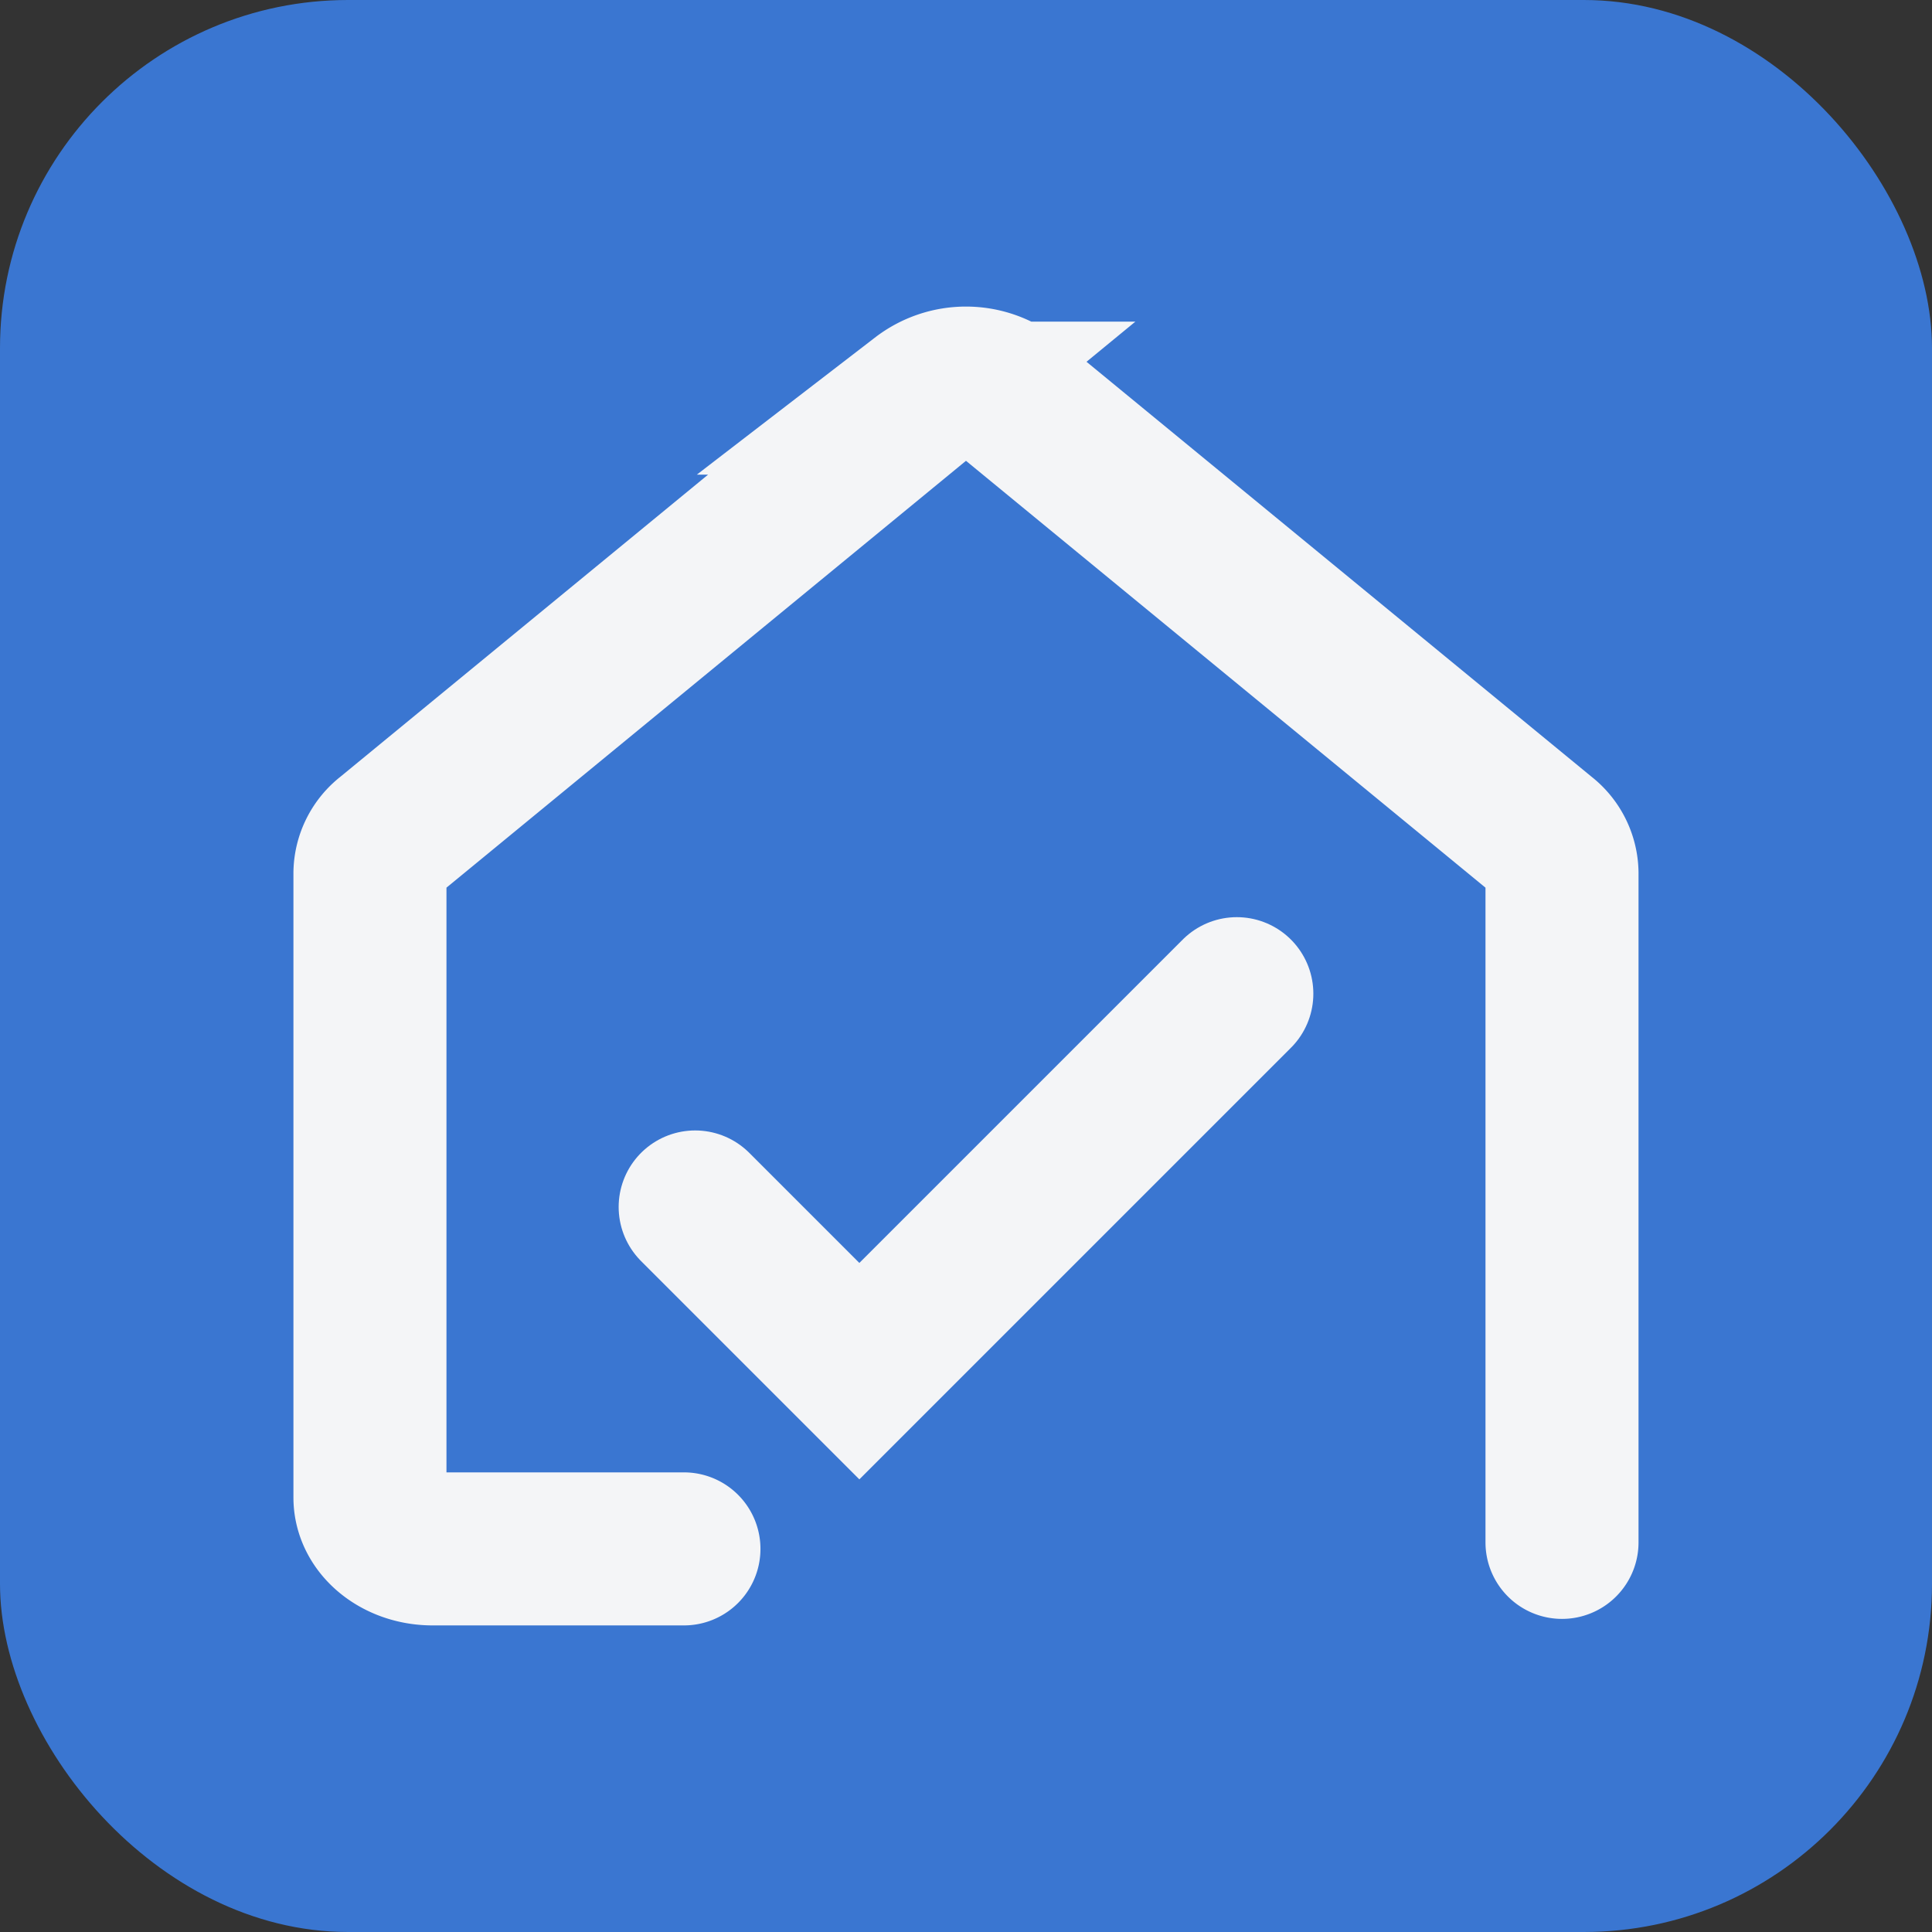
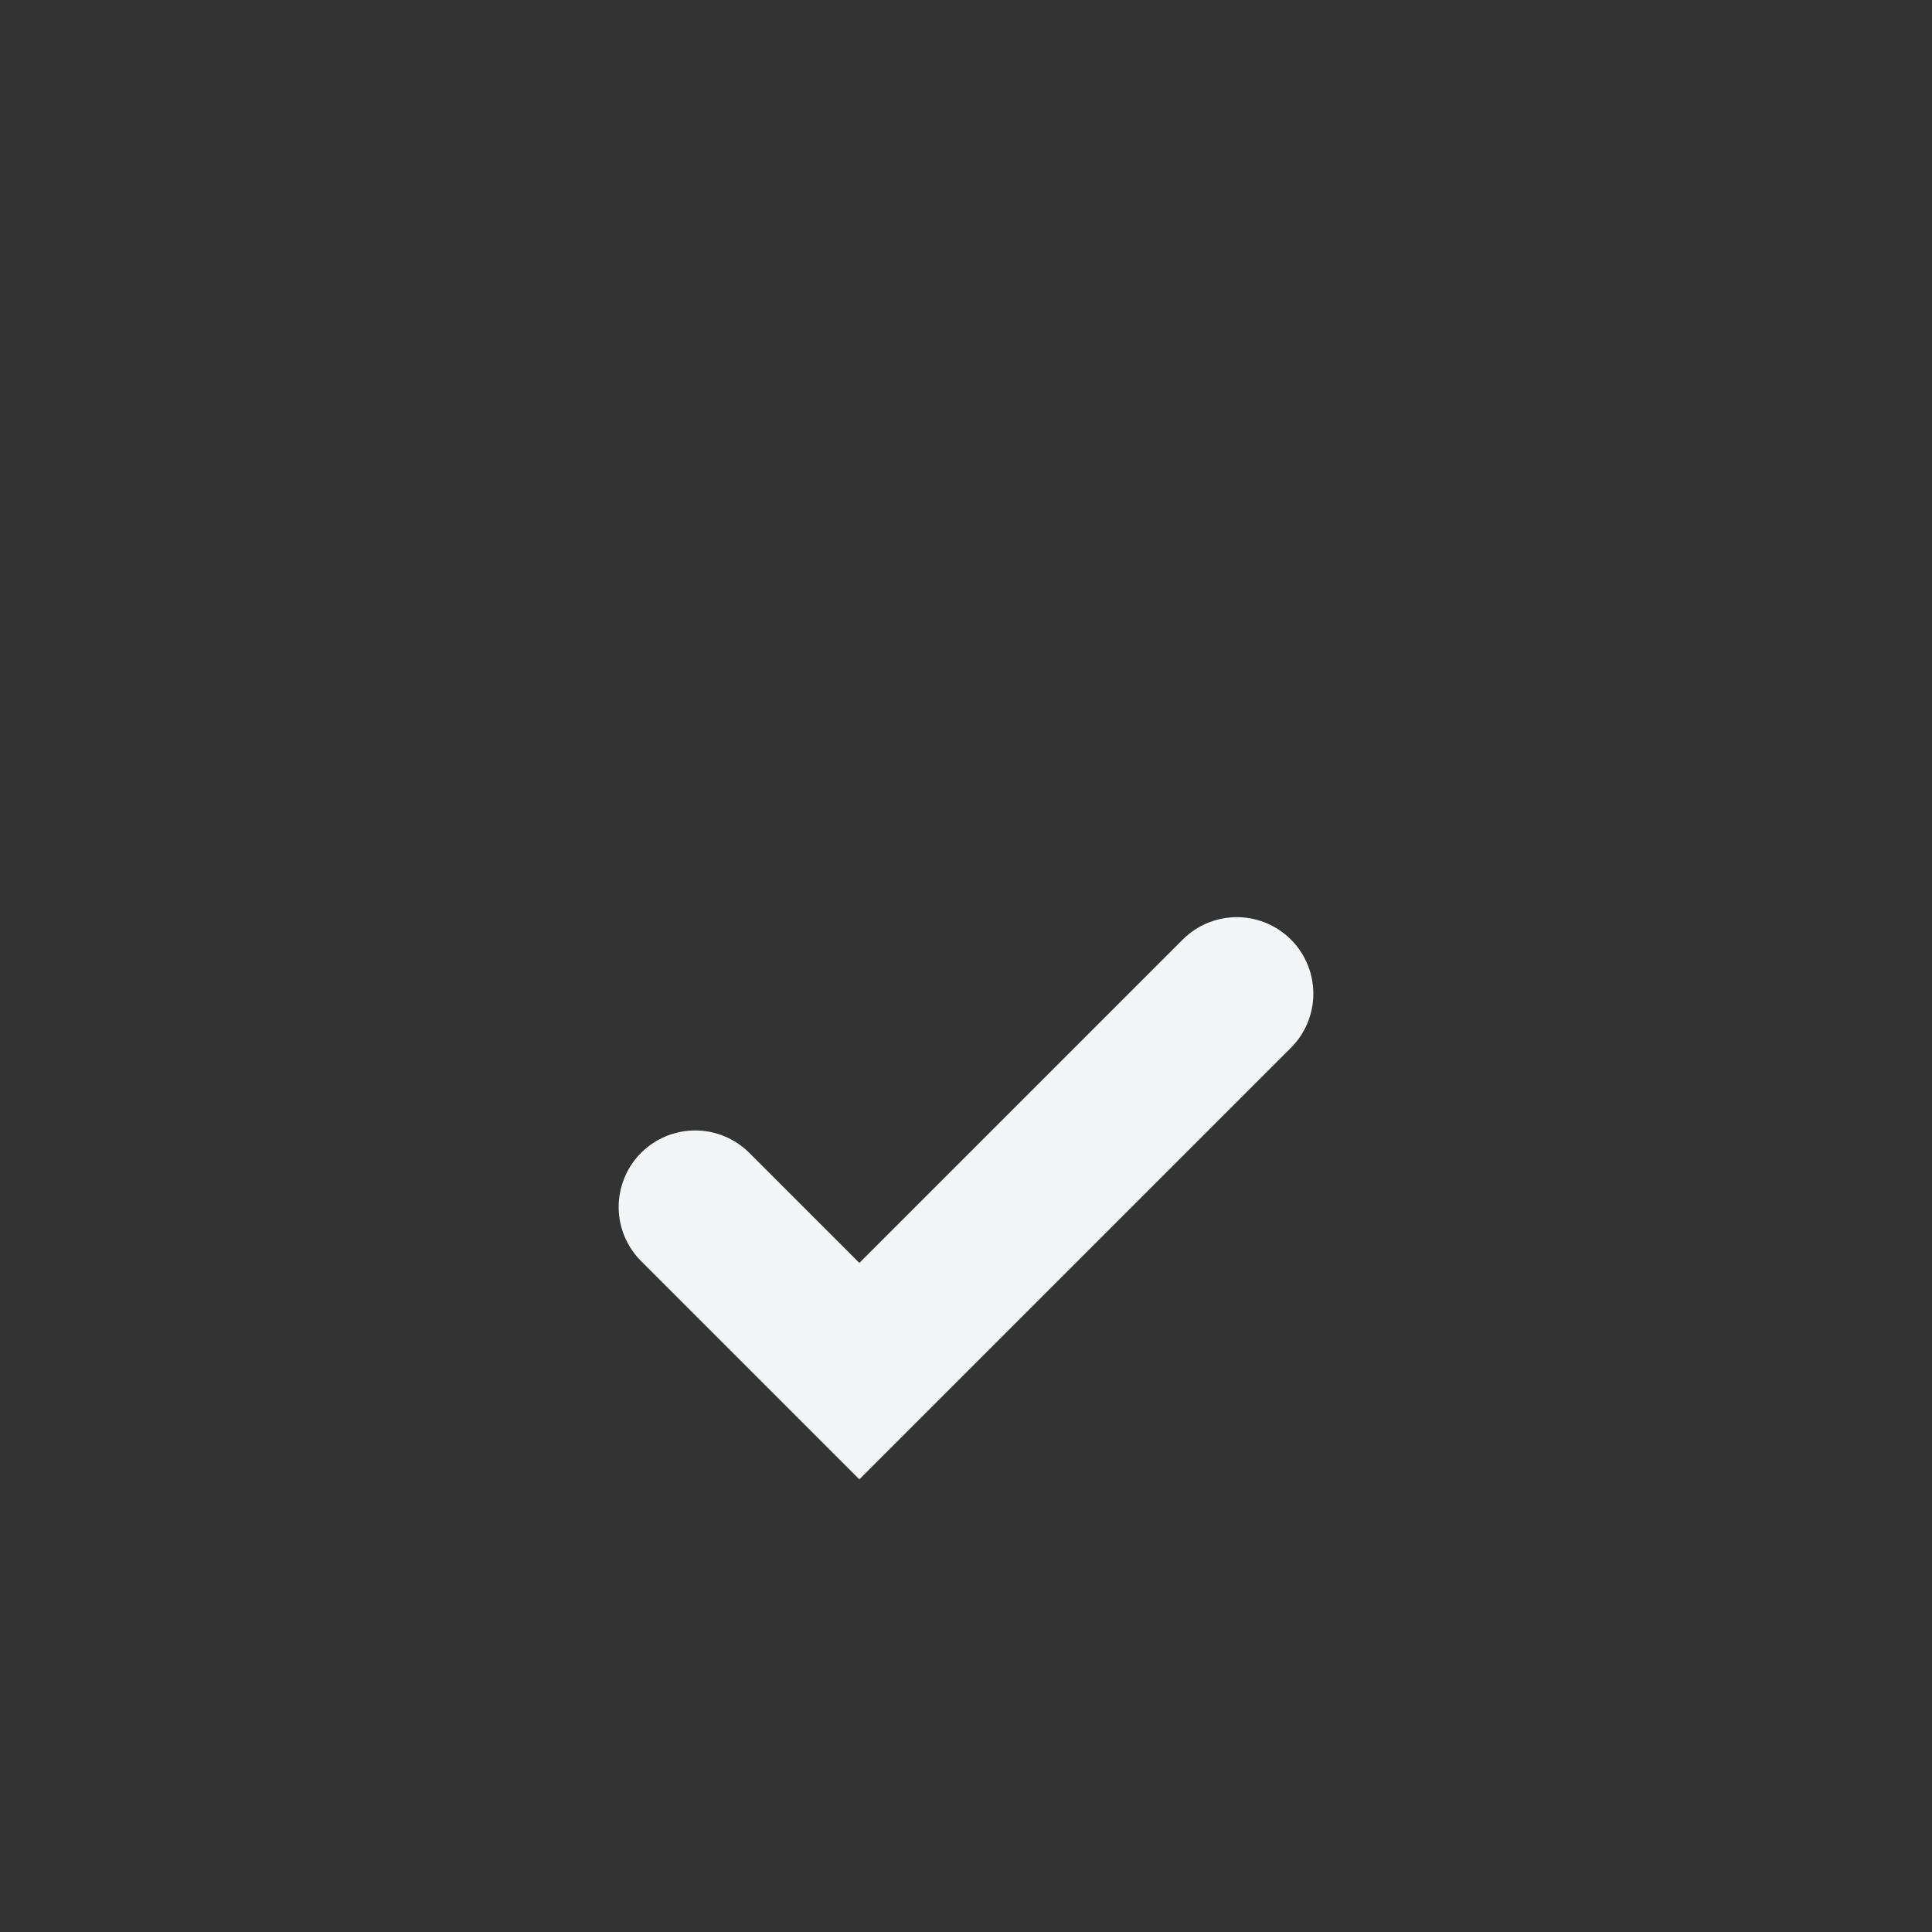
<svg xmlns="http://www.w3.org/2000/svg" viewBox="0 0 441.86 441.86">
  <rect x="0" y="0" width="441.86" height="441.86" fill="#333333" stroke="none" />
  <title>survia</title>
-   <rect width="441.86" height="441.86" rx="79.62" ry="79.62" fill="#3a76d1" />
-   <path d="M663.49,1242.31H606c-7.91,0-14.32-5.27-14.32-11.76V1087.69a10.81,10.81,0,0,1,4.19-8.32l122-100.24a16.6,16.6,0,0,1,20.25,0l122,100.24a10.81,10.81,0,0,1,4.19,8.32v153.13" transform="translate(-507.07 -888.07)" fill="none" stroke="#f4f5f7" stroke-linecap="round" stroke-miterlimit="10" stroke-width="35" />
  <polyline points="158.99 276.04 196.54 313.59 282.87 227.26" fill="none" stroke="#f4f5f7" stroke-linecap="round" stroke-miterlimit="10" stroke-width="35" />
</svg>